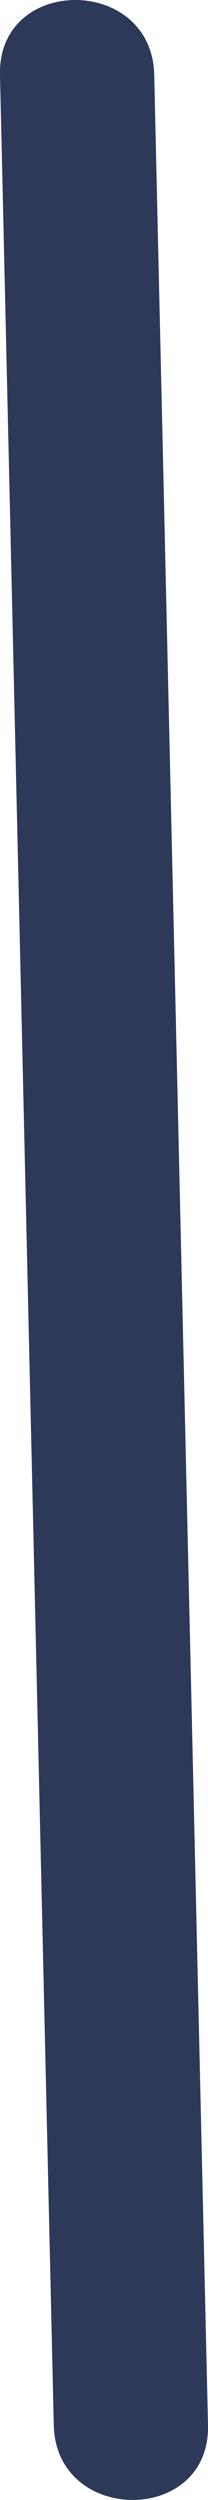
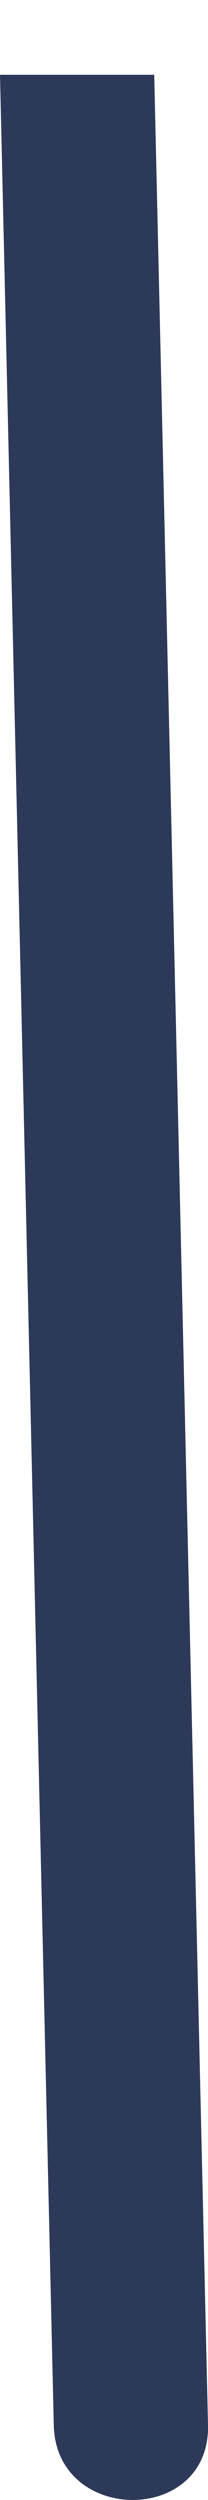
<svg xmlns="http://www.w3.org/2000/svg" viewBox="0 0 4.046 48.404">
  <g id="Layer_2" data-name="Layer 2">
    <g id="Layer_1-2" data-name="Layer 1">
-       <path d="M0,1.448,1.046,46.956c.044,1.927,3.044,1.934,3,0L3,1.448c-.044-1.927-3.044-1.934-3,0Z" fill="#2d3958" />
+       <path d="M0,1.448,1.046,46.956c.044,1.927,3.044,1.934,3,0L3,1.448Z" fill="#2d3958" />
    </g>
  </g>
</svg>